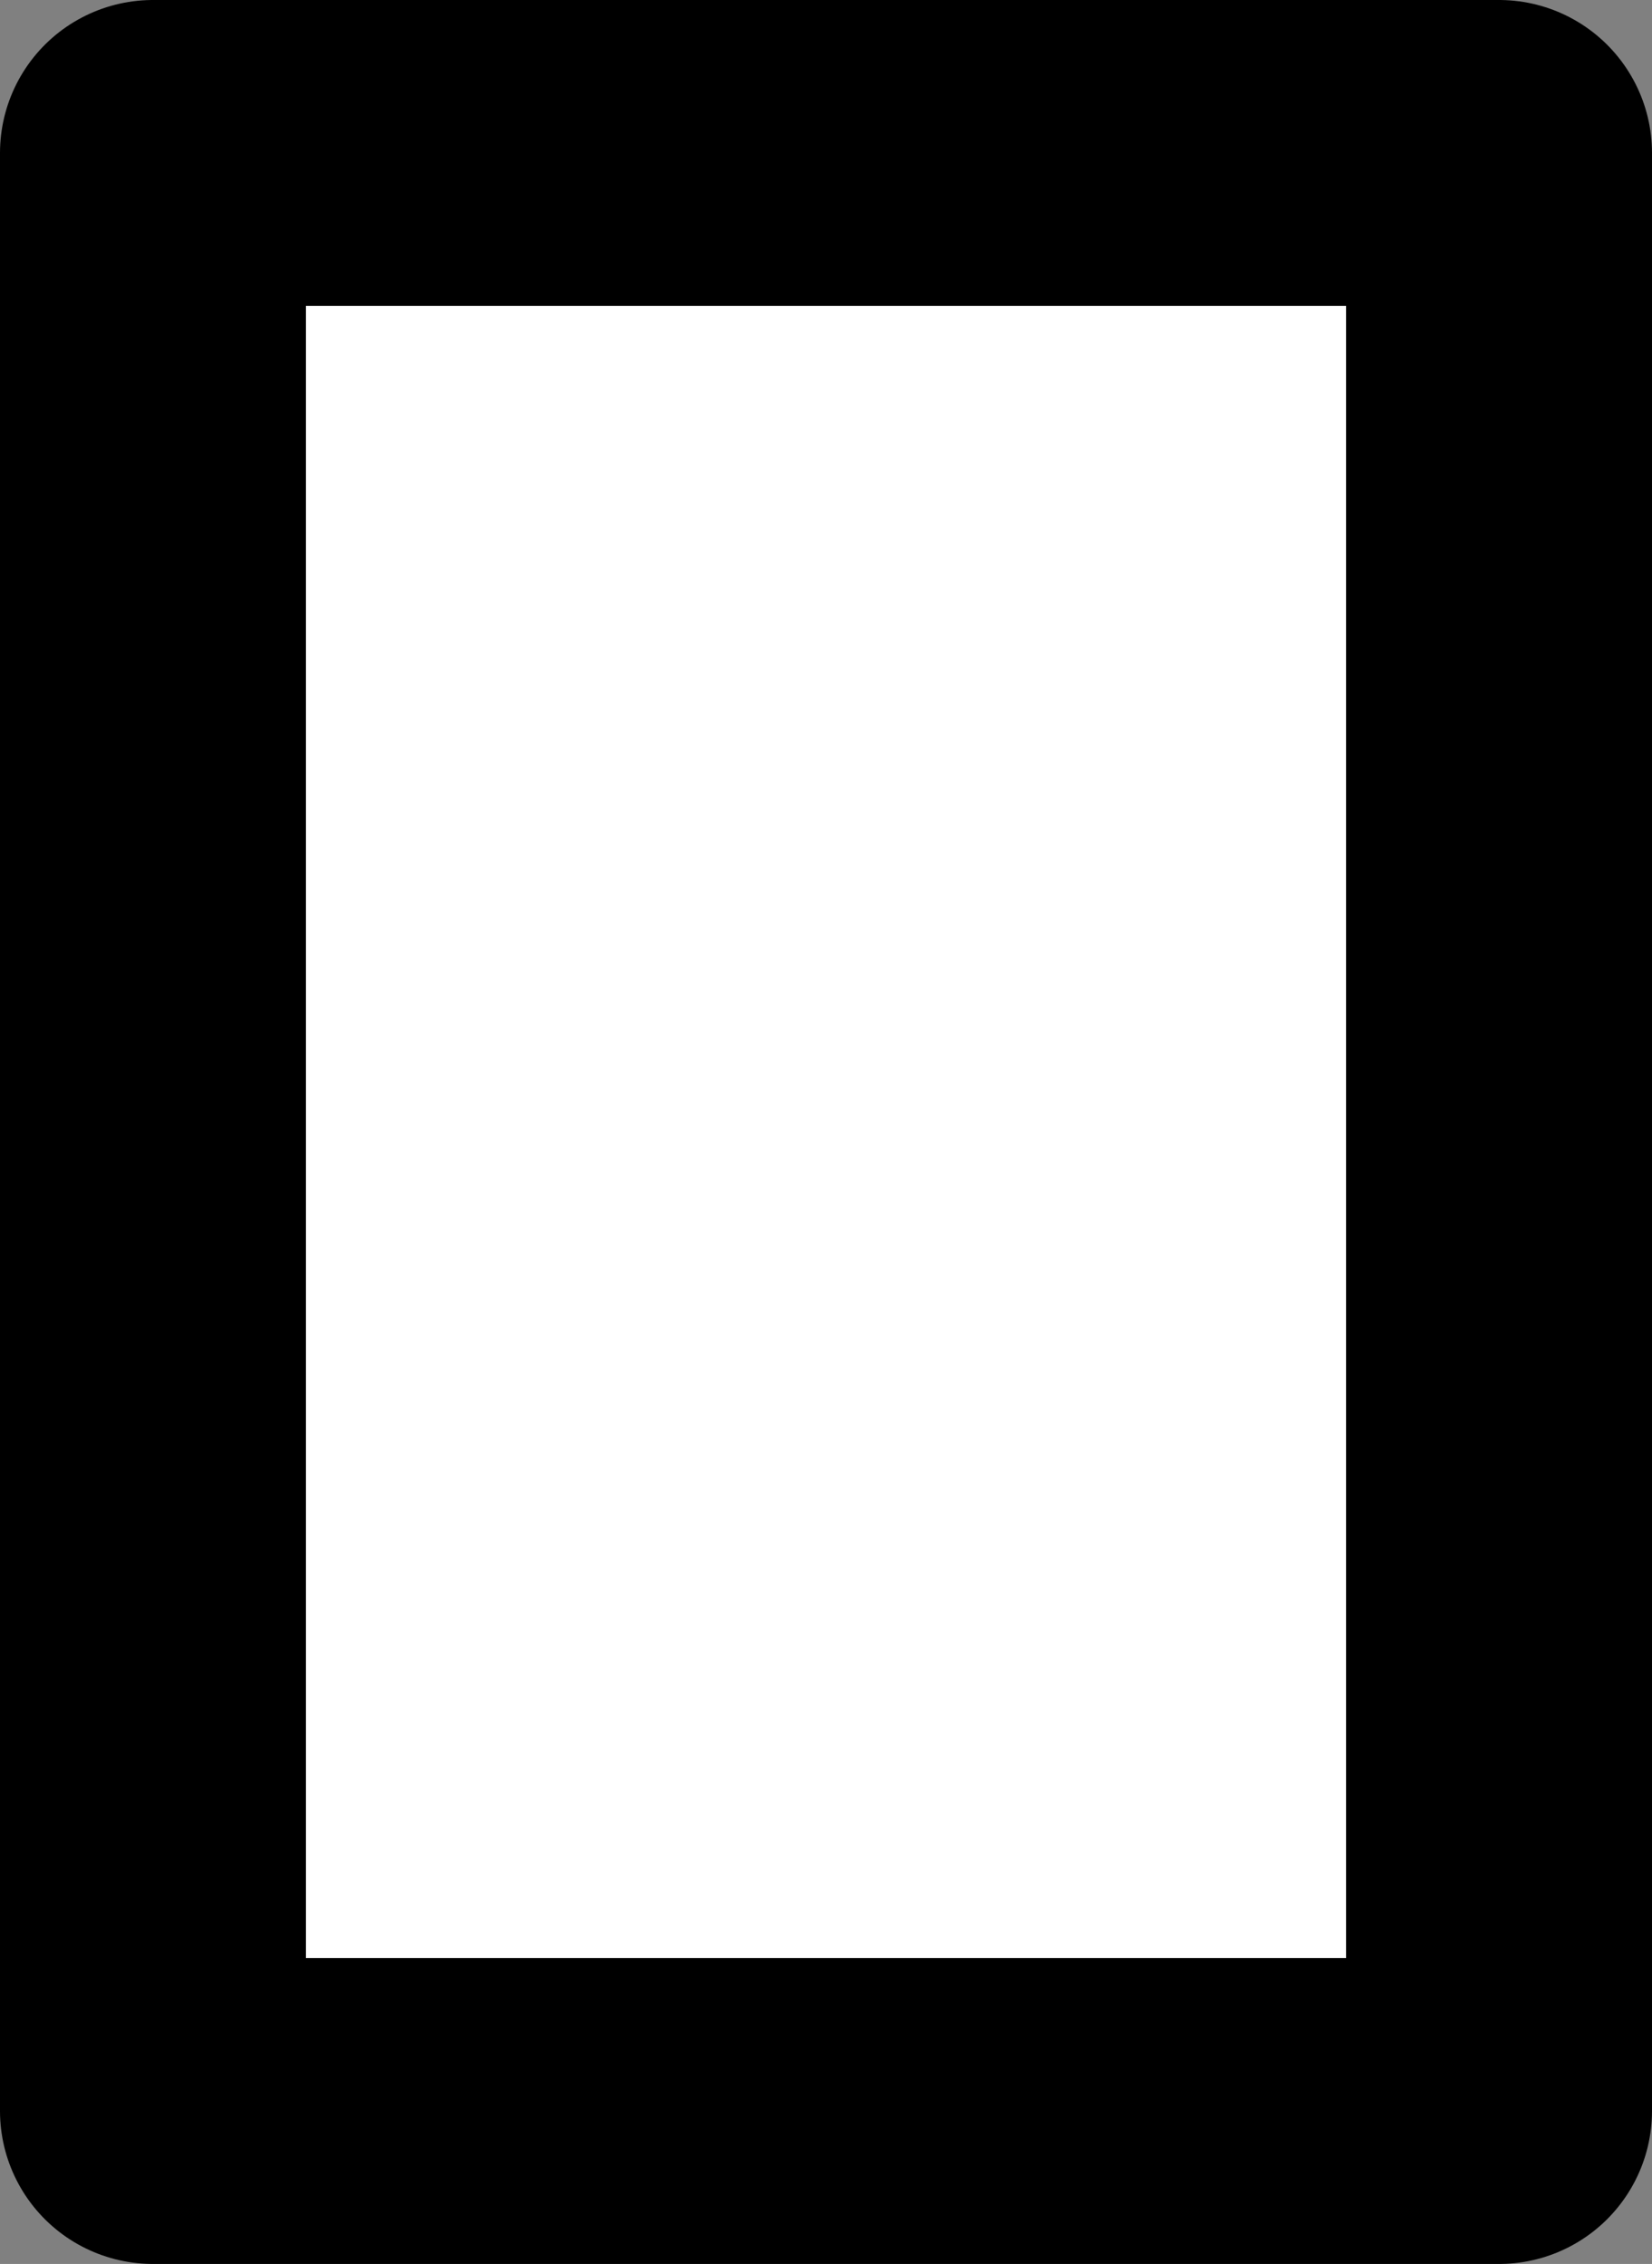
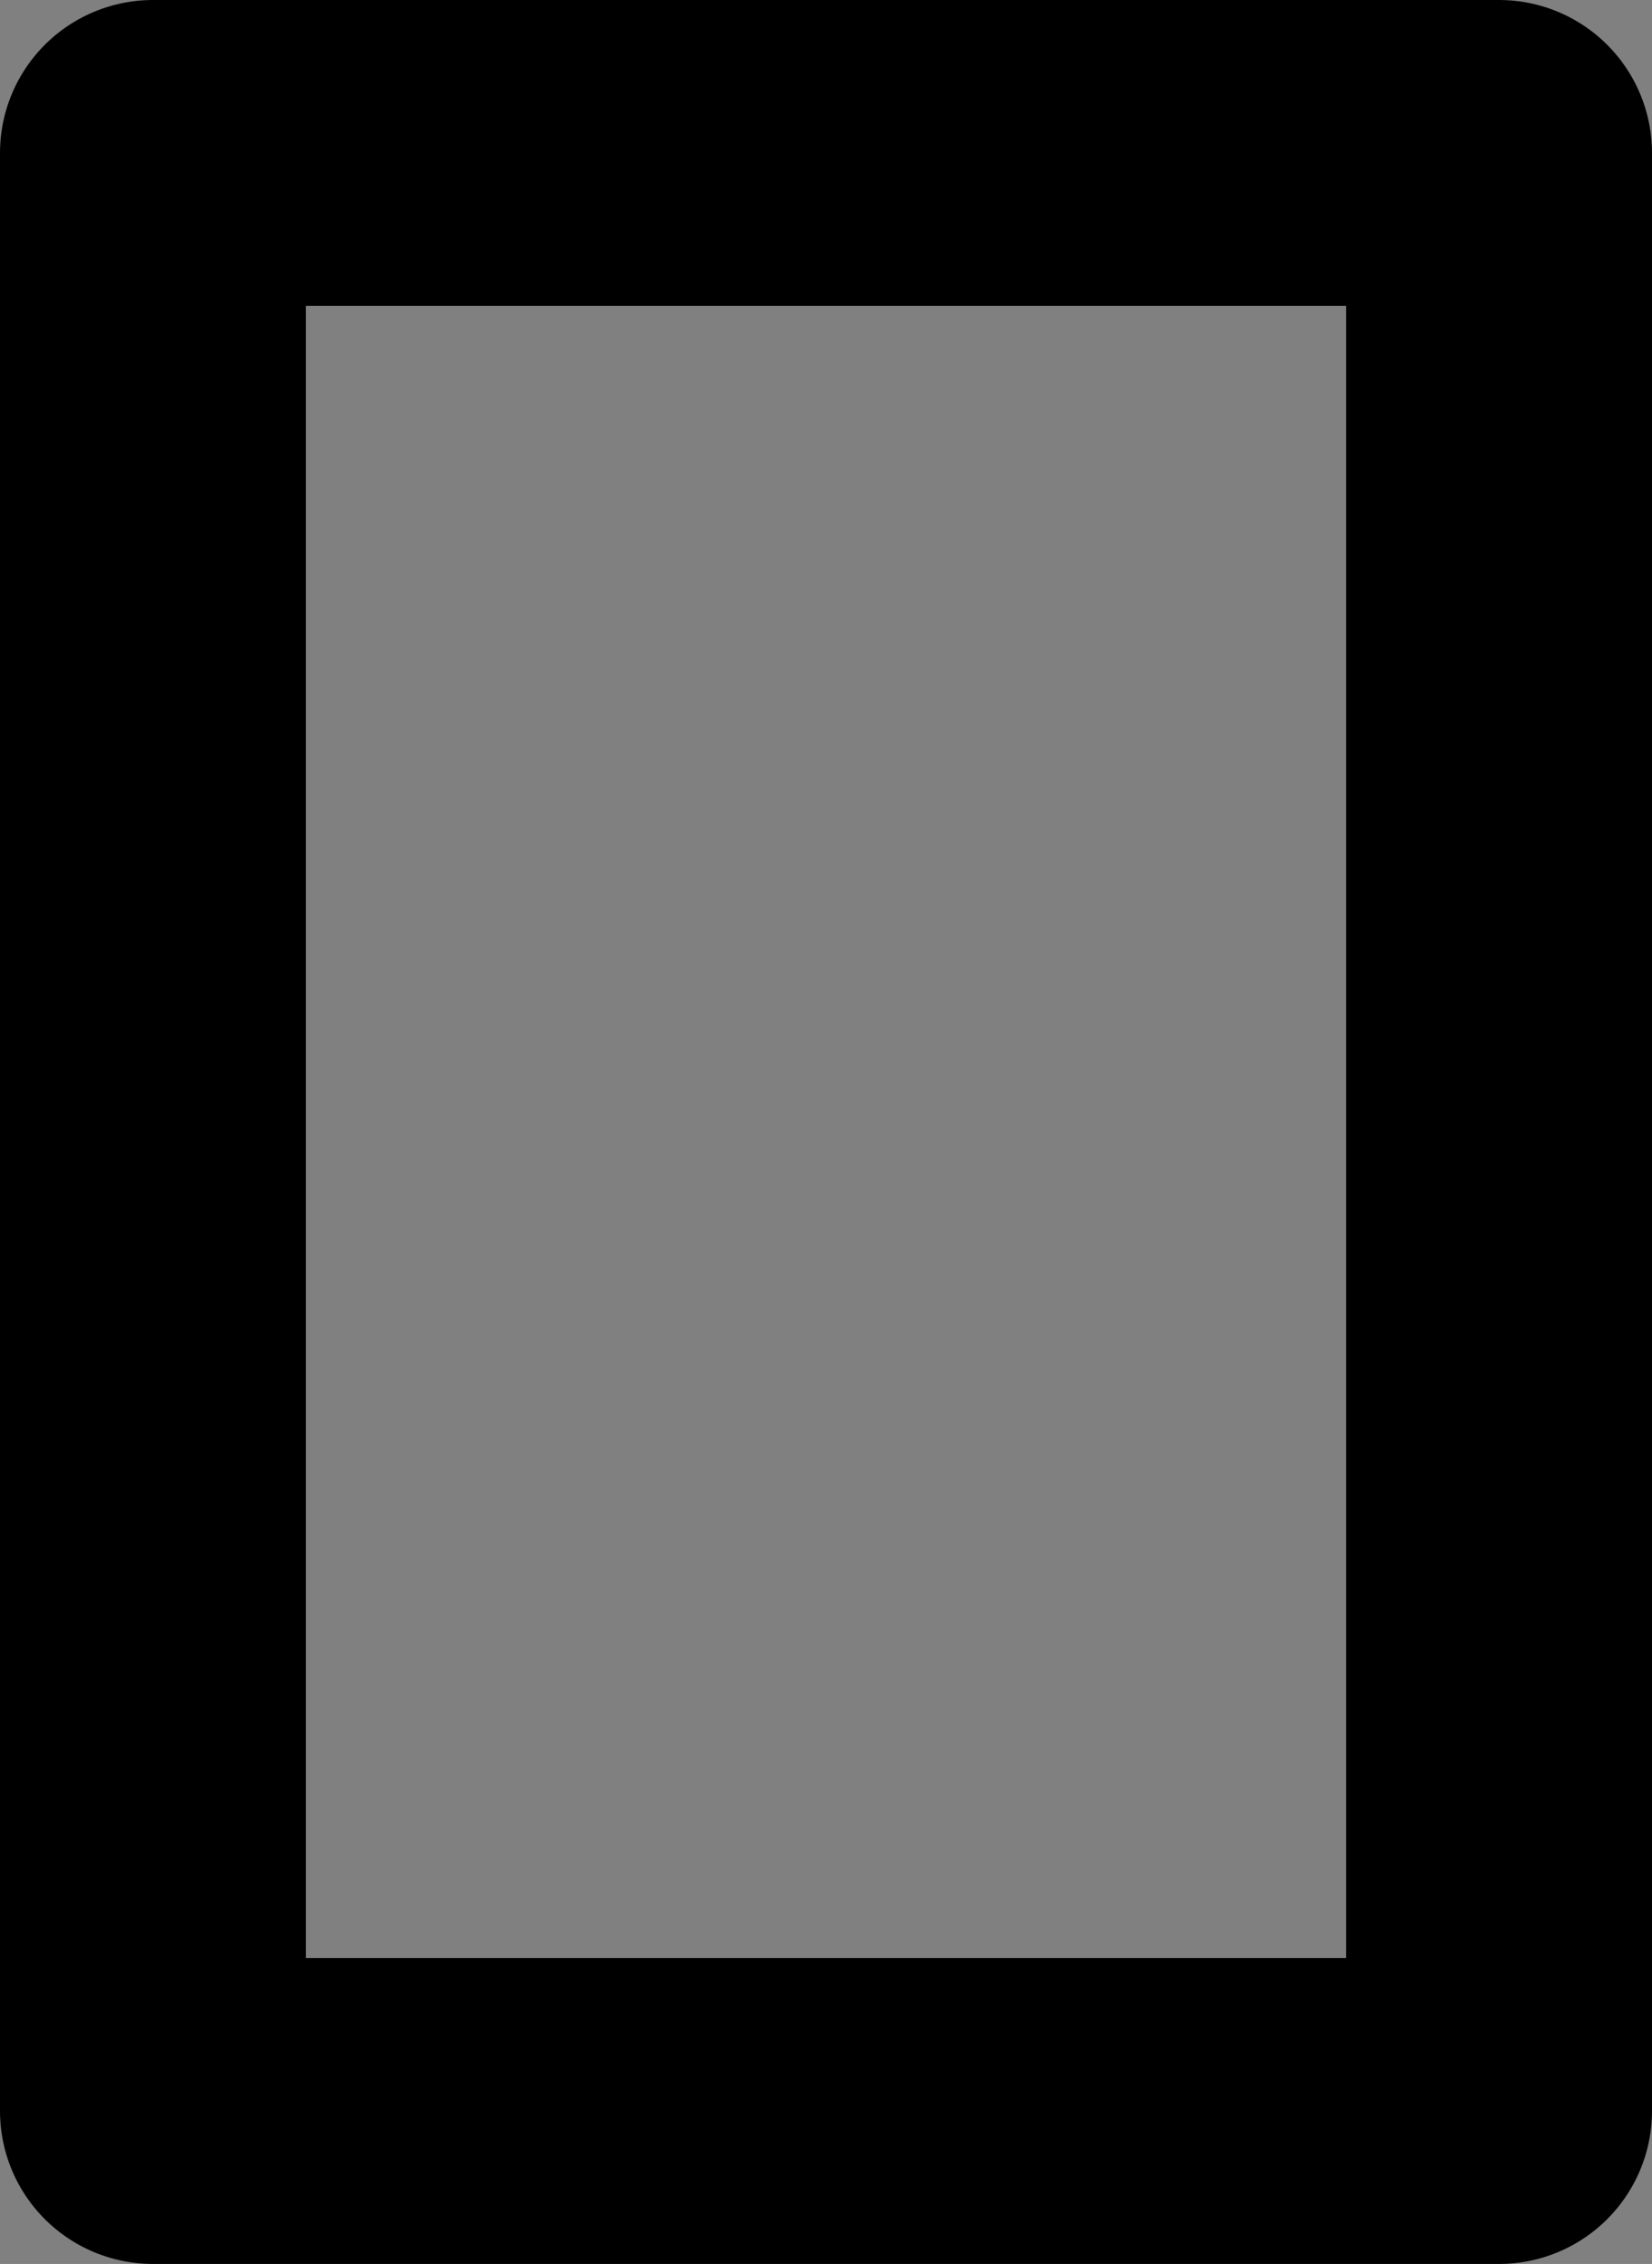
<svg xmlns="http://www.w3.org/2000/svg" height="29.6px" width="21.6px">
  <rect width="100%" height="100%" fill="#808080" stroke="none" />
  <g transform="matrix(1.0, 0.0, 0.0, 1.0, -54.8, 4.55)">
-     <path d="M74.4 -2.55 L74.4 23.05 56.8 23.05 56.8 -2.55 74.4 -2.55" fill="#ffffff" fill-rule="evenodd" stroke="none" />
    <path d="M74.4 -2.55 L74.4 23.05 56.8 23.05 56.8 -2.55 74.4 -2.55 Z" fill="none" stroke="#000000" stroke-linecap="round" stroke-linejoin="round" stroke-width="4.0" />
  </g>
</svg>